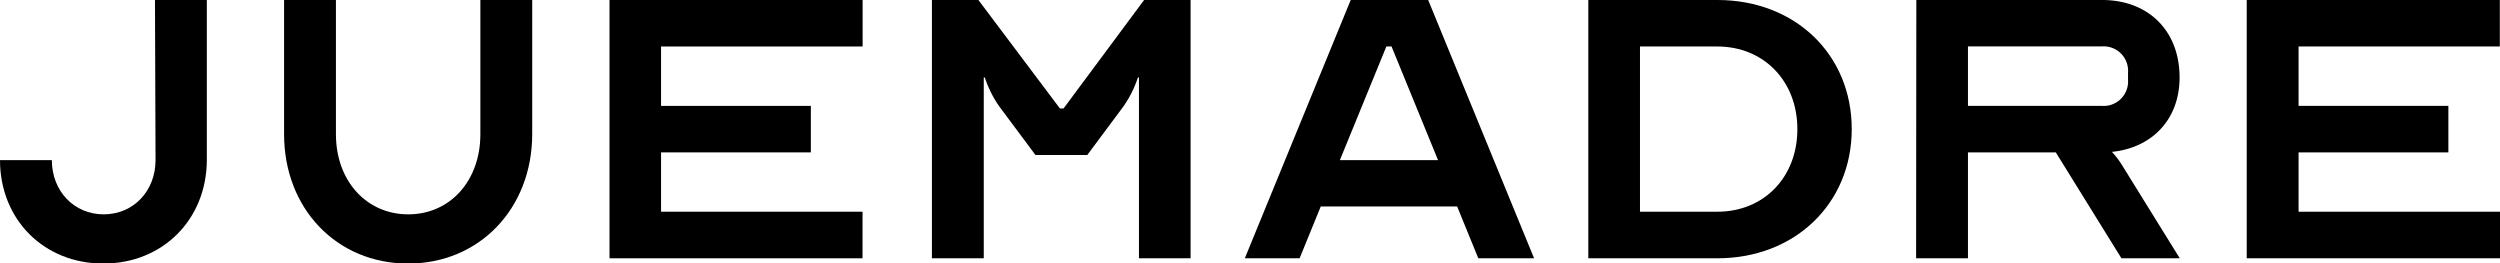
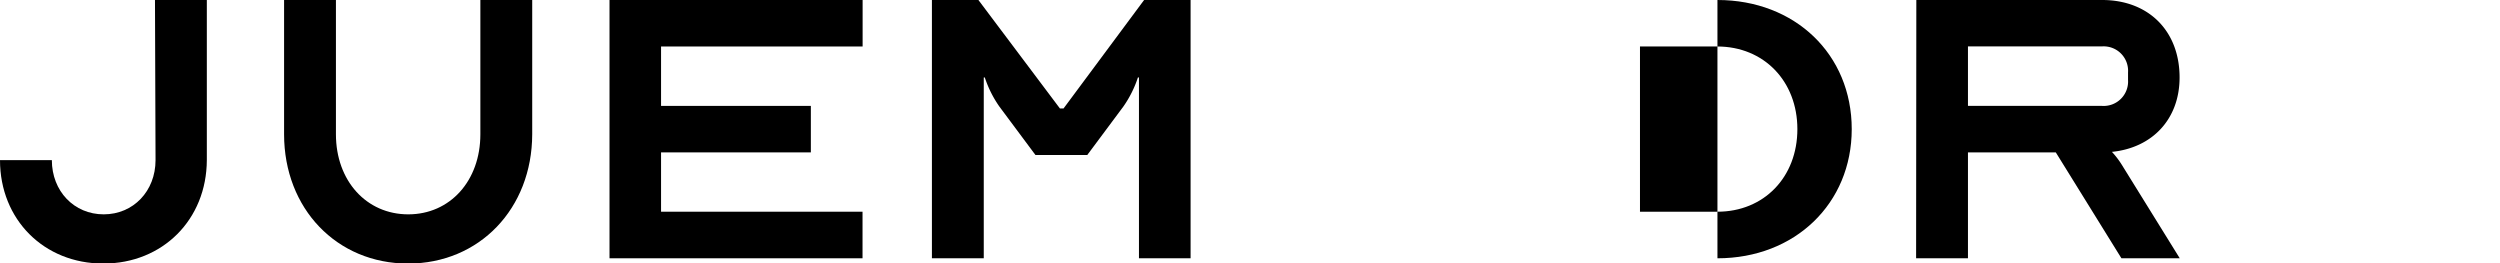
<svg xmlns="http://www.w3.org/2000/svg" viewBox="0 0 578.62 60.97">
  <g data-name="Capa 2">
    <g data-name="Capa 1">
      <path d="M35.87,0h12V37.06C47.82,50.81,37.66,61,23.91,61S0,50.81,0,37.06H12c0,7.17,5.14,12.55,12,12.55s12-5.38,12-12.55Z" />
      <path d="M111.18,31.08V0h12V31.08C123.14,48.3,110.94,61,94.45,61S65.75,48.3,65.75,31.08V0h12V31.08c0,10.76,7.05,18.53,16.74,18.53S111.18,41.84,111.18,31.08Z" />
      <path d="M153,10.76V24.51h34.67V35.27H153V49h46.63V59.78H141.07V0h58.58V10.76Z" />
      <path d="M245.32,25.11h.83L264.8,0h10.76V59.78H263.61V17.93h-.24a25.75,25.75,0,0,1-3.35,6.7l-8.37,11.24h-12l-8.37-11.24a25.75,25.75,0,0,1-3.35-6.7h-.24V59.78h-12V0h10.76Z" />
-       <path d="M288.11,59.78,312.62,0h17.93l24.51,59.78H342.15l-4.9-12H305.69l-4.9,12Zm44.72-22.72-10.76-26.3h-1.2l-10.76,26.3Z" />
-       <path d="M428.58,29.89c0,17.21-13.15,29.89-31.08,29.89H367.61V0H397.5C415.43,0,428.58,12.55,428.58,29.89ZM379.57,49H397.5C408.26,49,416,41,416,29.89s-7.77-19.13-18.53-19.13H379.57Z" />
+       <path d="M428.58,29.89c0,17.21-13.15,29.89-31.08,29.89V0H397.5C415.43,0,428.58,12.55,428.58,29.89ZM379.57,49H397.5C408.26,49,416,41,416,29.89s-7.77-19.13-18.53-19.13H379.57Z" />
      <path d="M443.53,0h43c10.76,0,17.93,7.17,17.93,17.93,0,9.57-6.22,16.26-15.66,17.22A20,20,0,0,1,491,38L504.5,59.78H491L475.81,35.27H455.48V59.78h-12Zm43,24.51a5.65,5.65,0,0,0,6-6V16.74a5.65,5.65,0,0,0-6-6H455.48V24.51Z" />
-       <path d="M532,10.76V24.51h34.67V35.27H532V49h46.63V59.78H520V0h58.58V10.76Z" />
    </g>
  </g>
</svg>